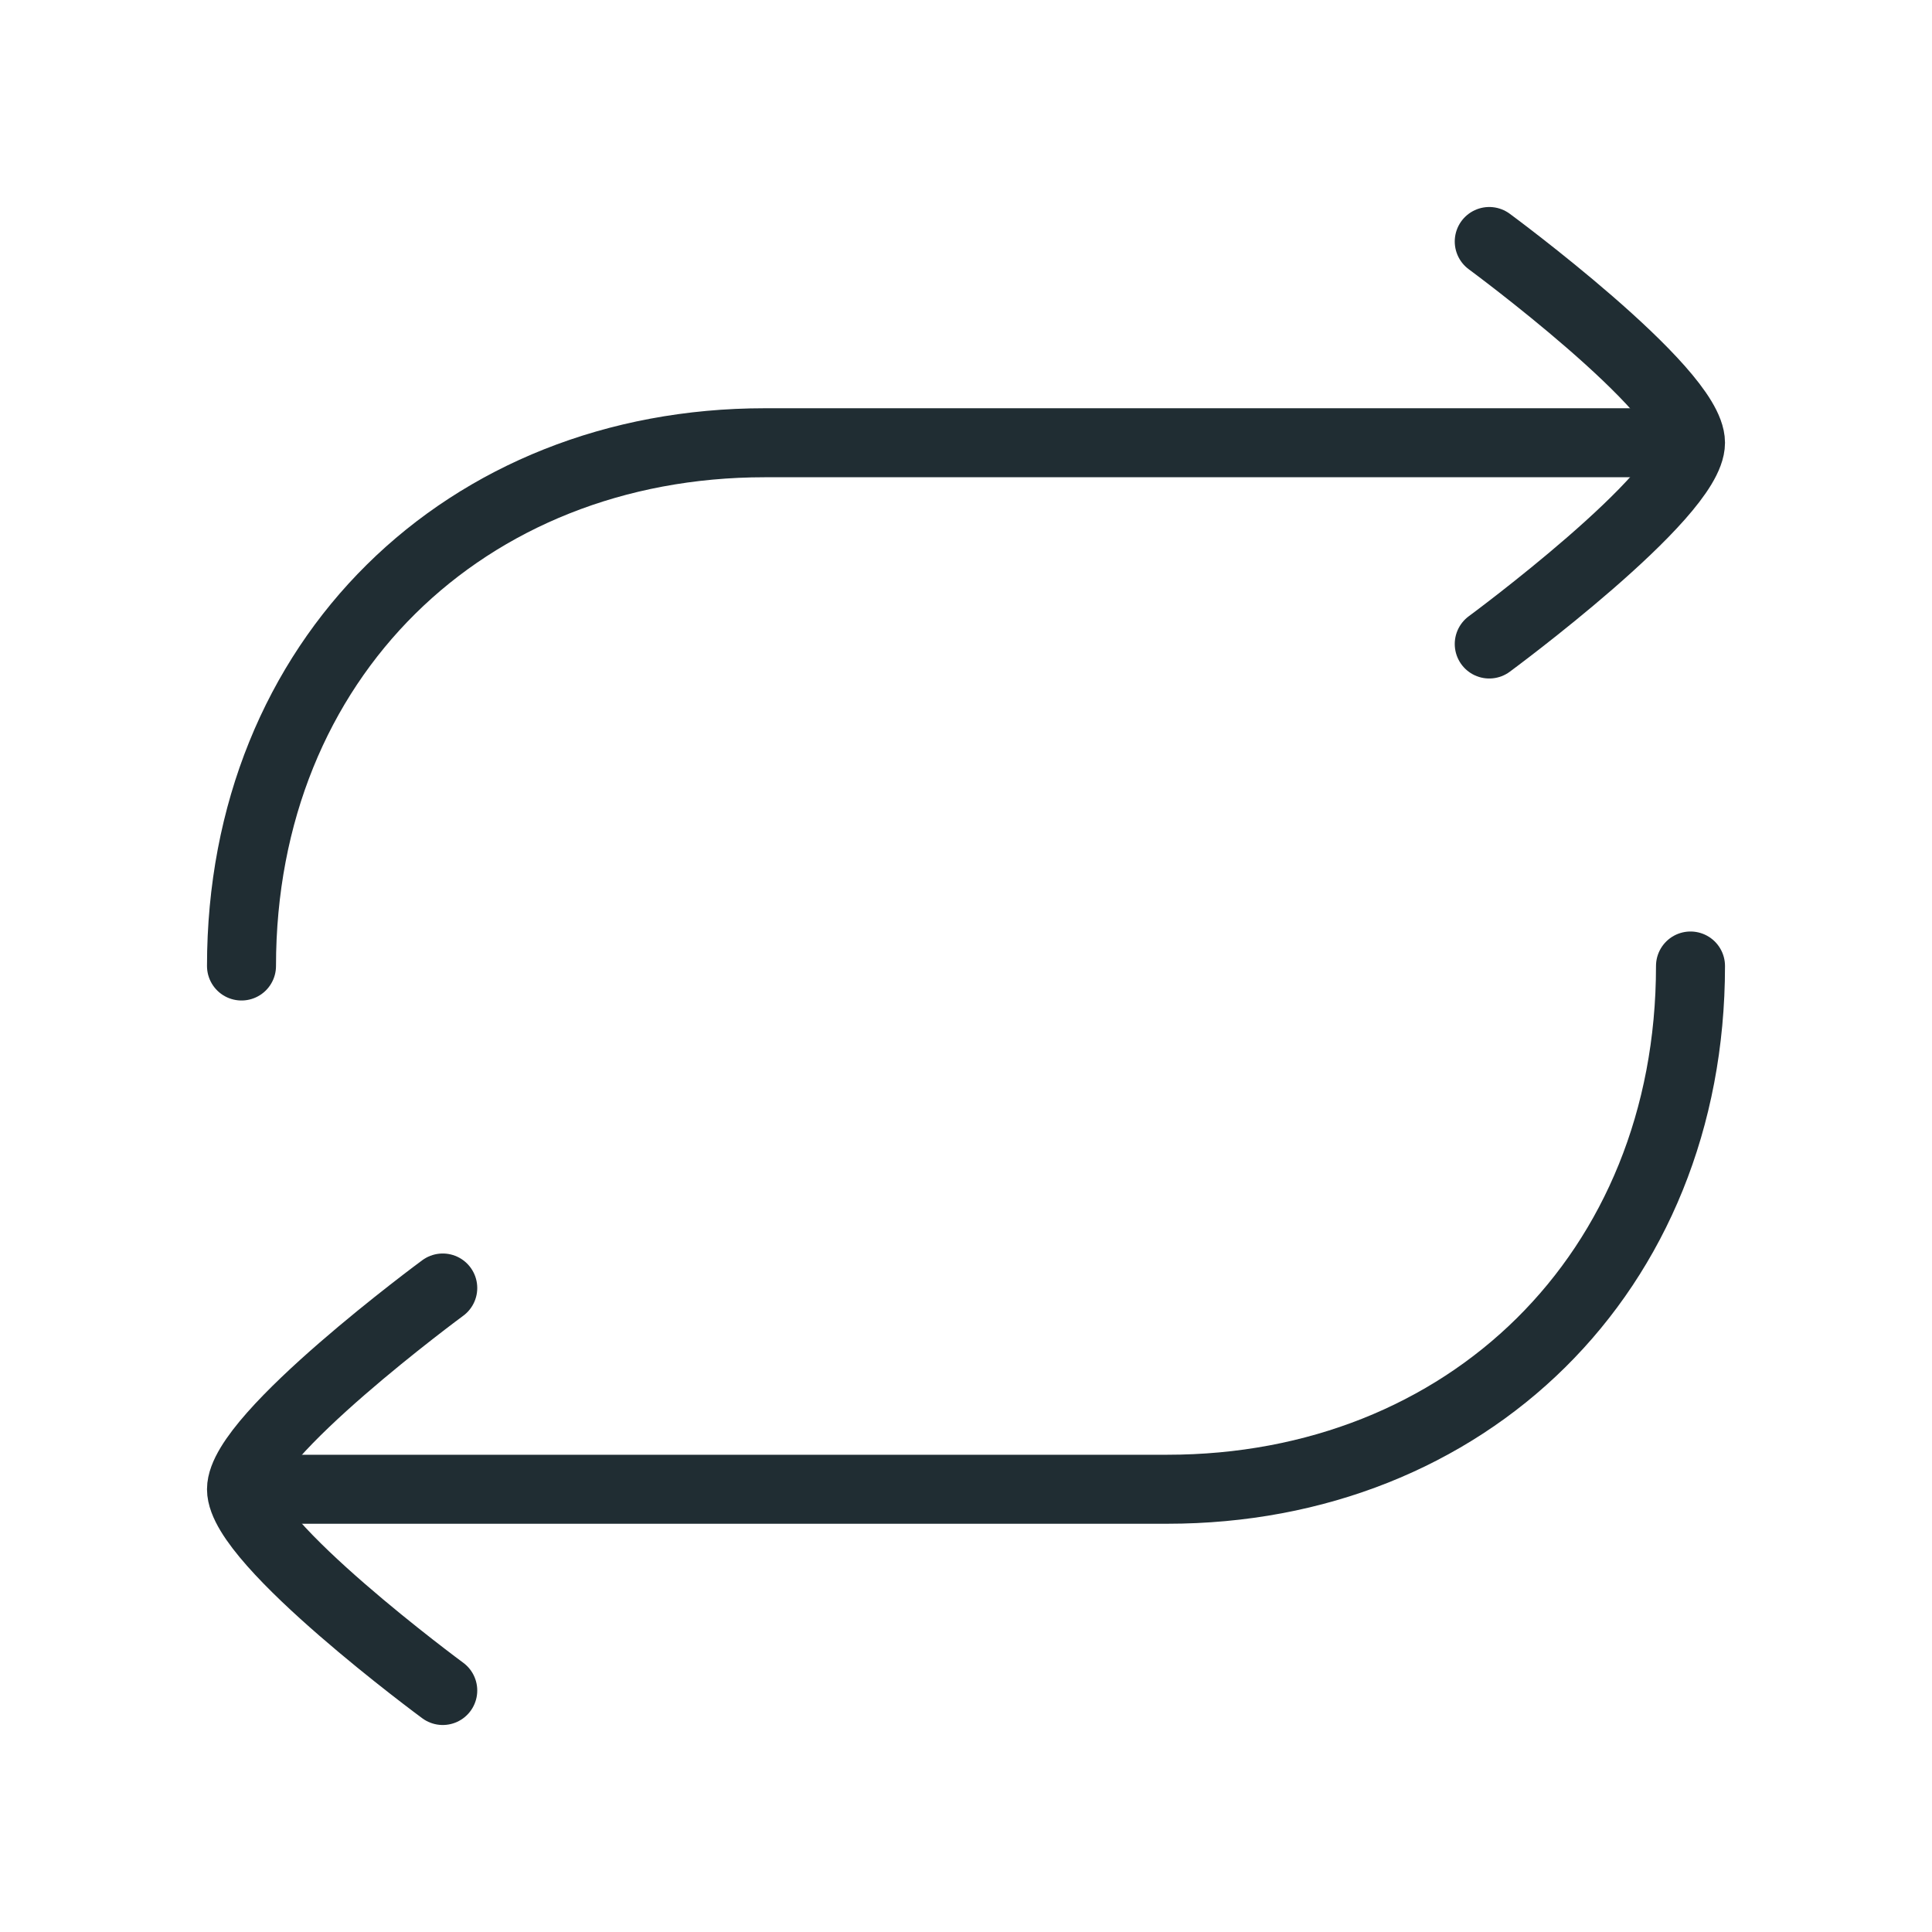
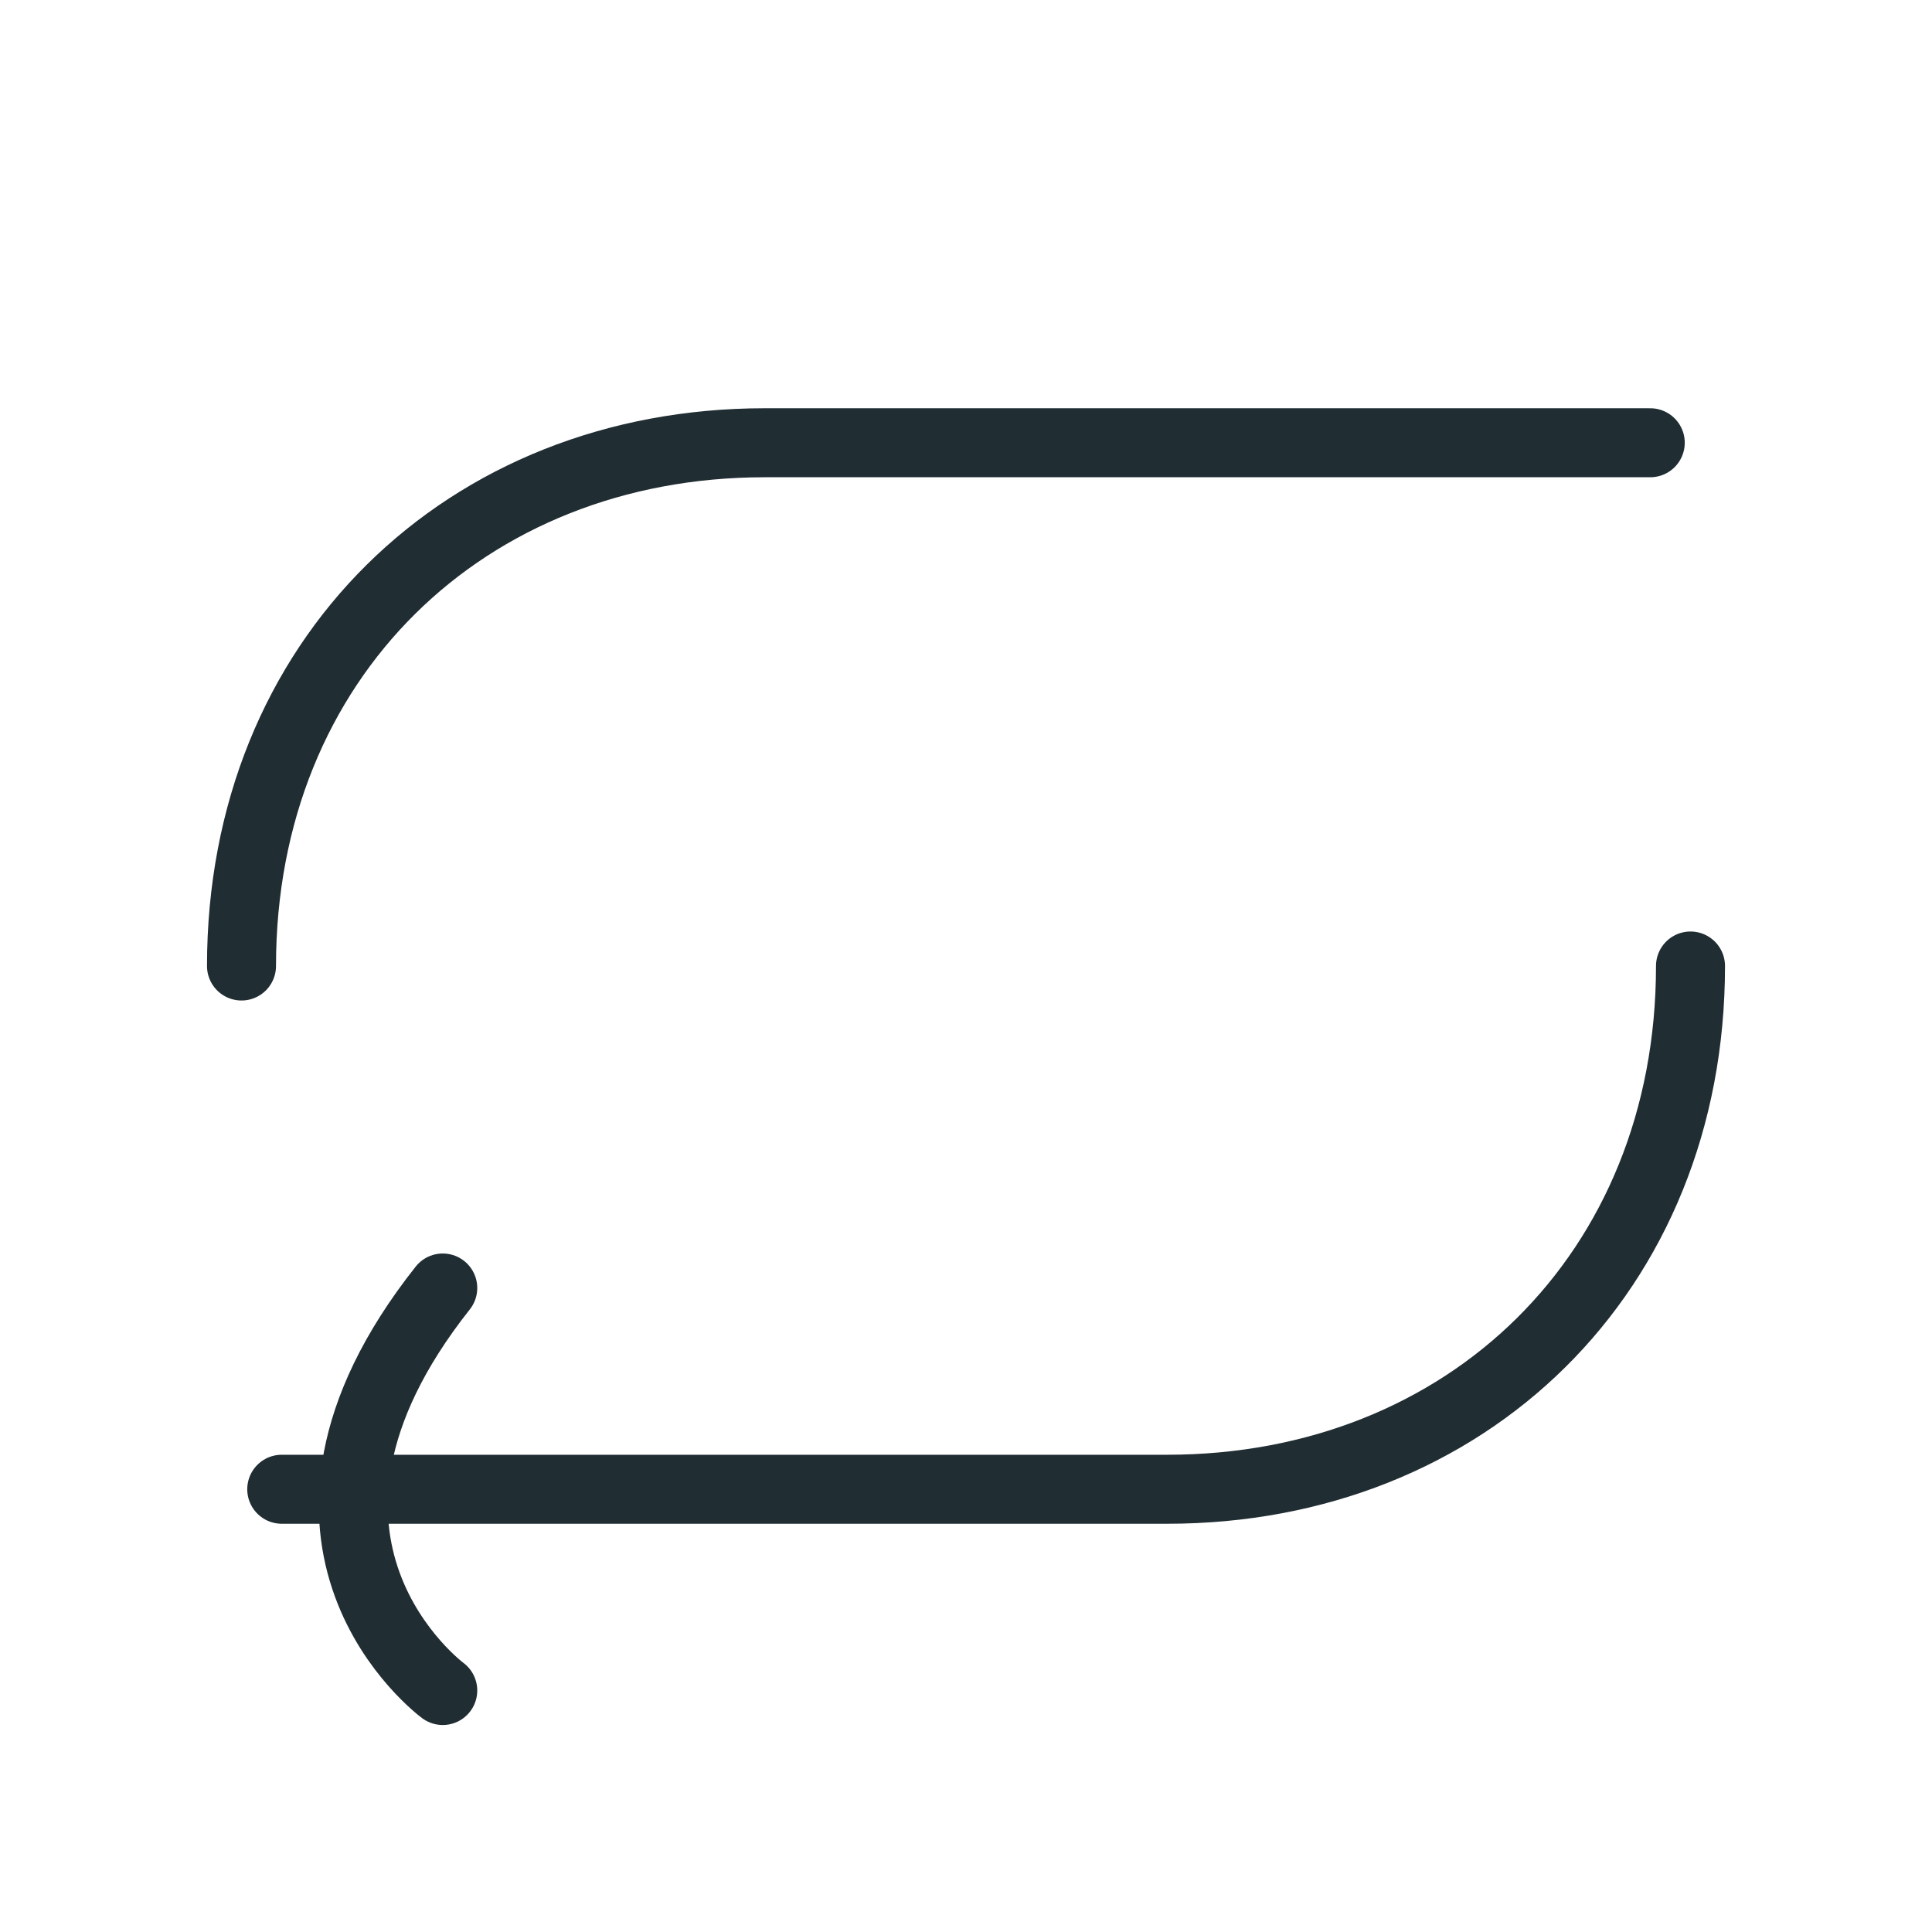
<svg xmlns="http://www.w3.org/2000/svg" width="42" height="42" viewBox="0 0 42 42" fill="none">
  <path d="M35.875 9.625H16.625C10.127 9.625 5.25 14.324 5.25 21" stroke="#202D33" stroke-width="1.5" stroke-linecap="round" stroke-linejoin="round" />
  <path d="M6.125 32.375H25.375C31.873 32.375 36.75 27.676 36.75 21" stroke="#202D33" stroke-width="1.5" stroke-linecap="round" stroke-linejoin="round" />
-   <path d="M32.375 5.25C32.375 5.25 36.75 8.472 36.75 9.625C36.75 10.778 32.375 14 32.375 14" stroke="#202D33" stroke-width="1.5" stroke-linecap="round" stroke-linejoin="round" />
-   <path d="M9.625 28C9.625 28 5.25 31.222 5.25 32.375C5.25 33.528 9.625 36.75 9.625 36.75" stroke="#202D33" stroke-width="1.5" stroke-linecap="round" stroke-linejoin="round" />
+   <path d="M9.625 28C5.25 33.528 9.625 36.75 9.625 36.75" stroke="#202D33" stroke-width="1.5" stroke-linecap="round" stroke-linejoin="round" />
</svg>